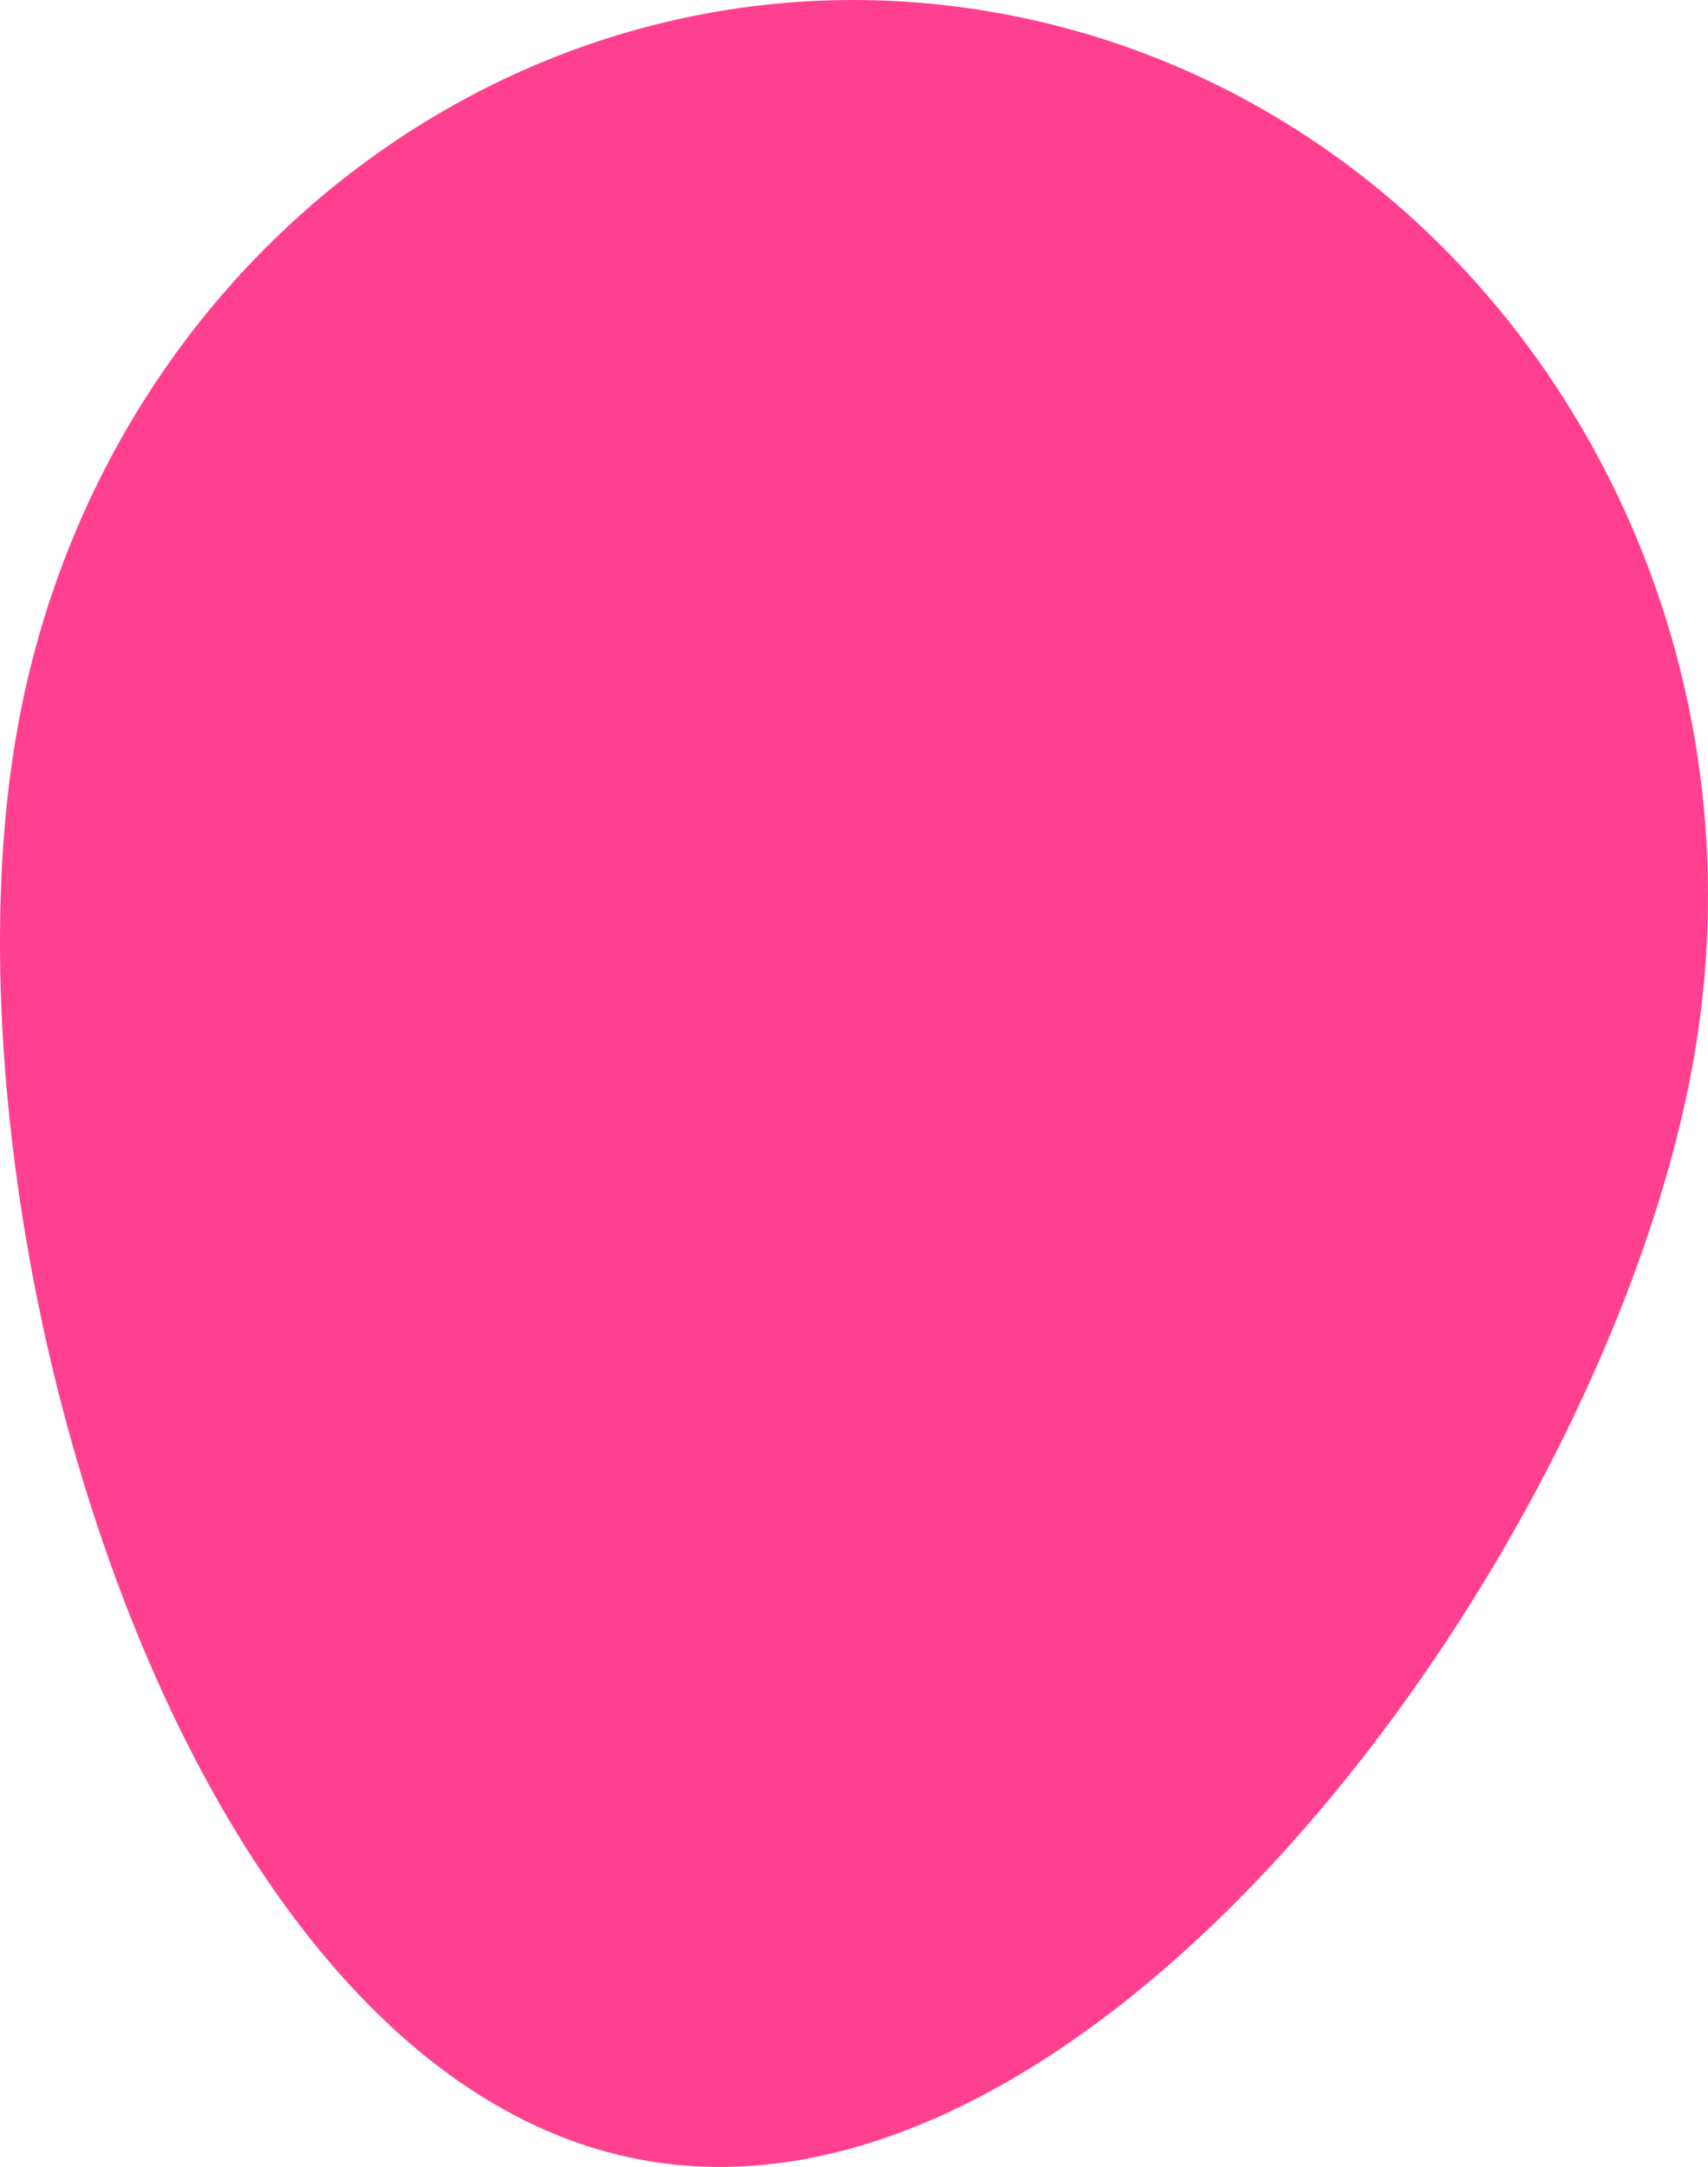
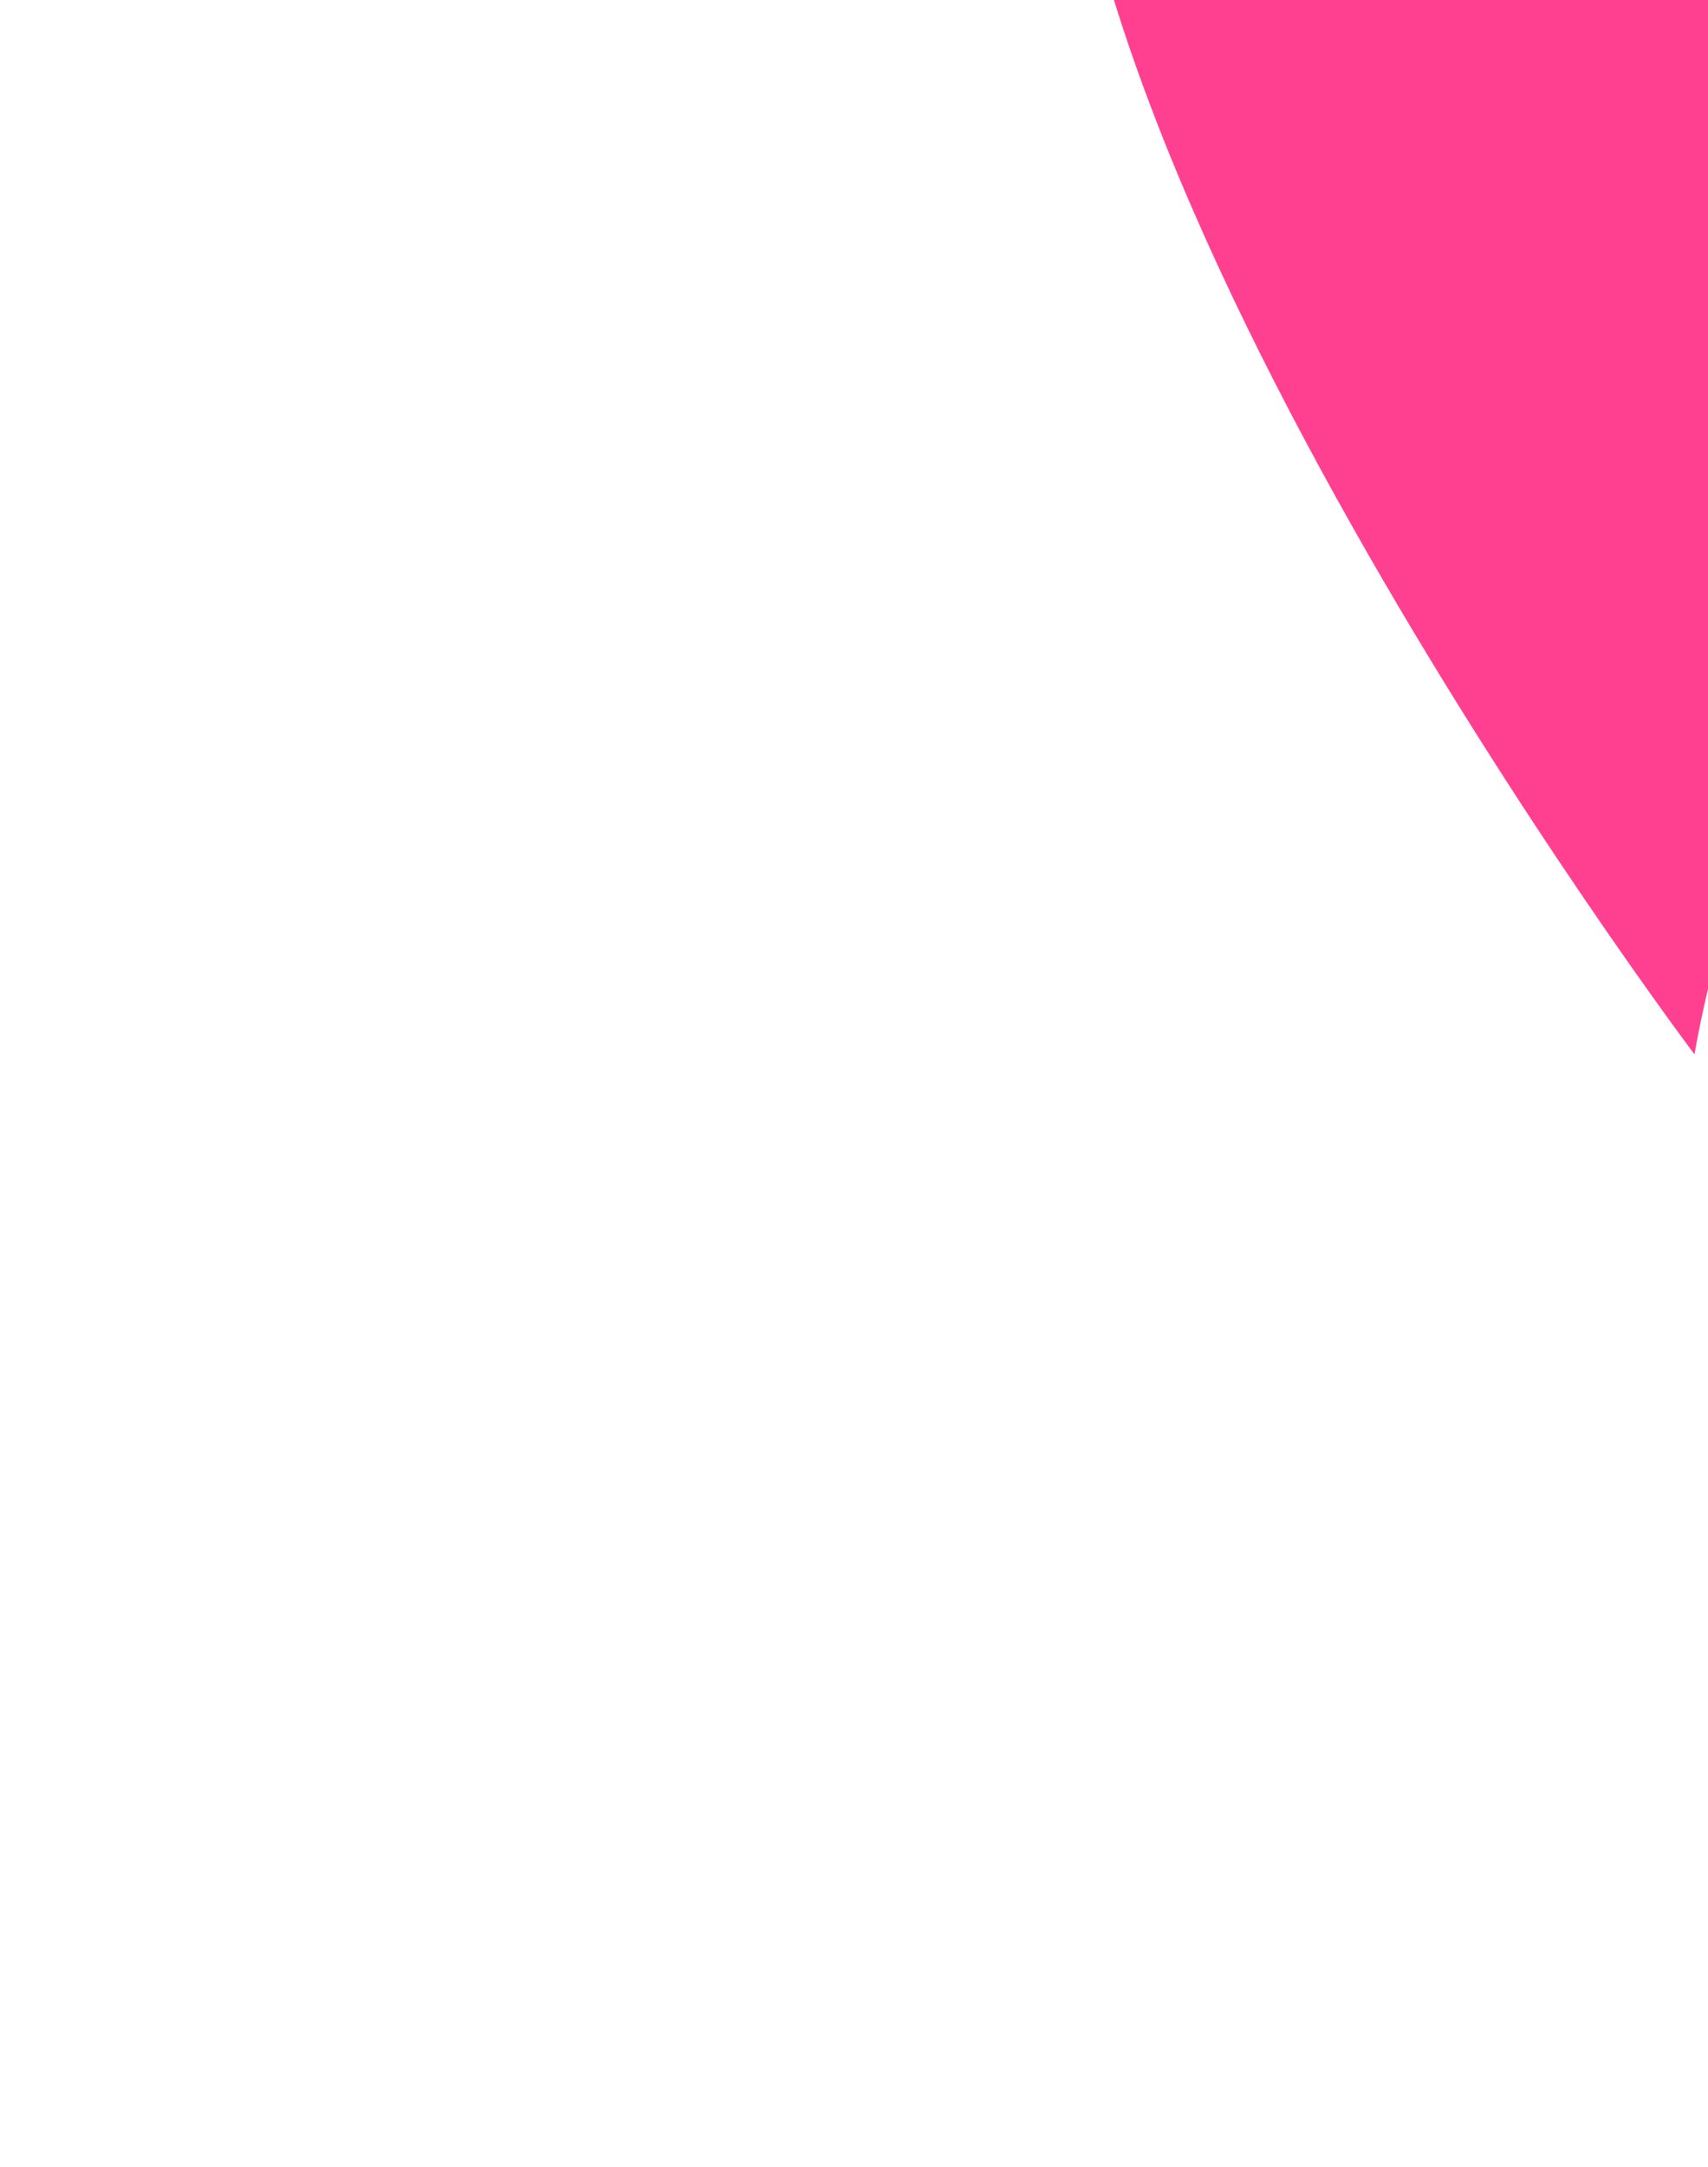
<svg xmlns="http://www.w3.org/2000/svg" width="218.961" height="277.632" viewBox="0 0 218.961 277.632">
-   <path id="Path_70" data-name="Path 70" d="M764.68,340.1c-10.639,62.336-75.812,152.841-135.23,141.589s-90.581-120-79.942-182.335,67.435-103.75,126.852-92.5S775.318,277.766,764.68,340.1" transform="translate(-547.448 -205.01)" fill="#ff4091" />
+   <path id="Path_70" data-name="Path 70" d="M764.68,340.1s-90.581-120-79.942-182.335,67.435-103.75,126.852-92.5S775.318,277.766,764.68,340.1" transform="translate(-547.448 -205.01)" fill="#ff4091" />
</svg>